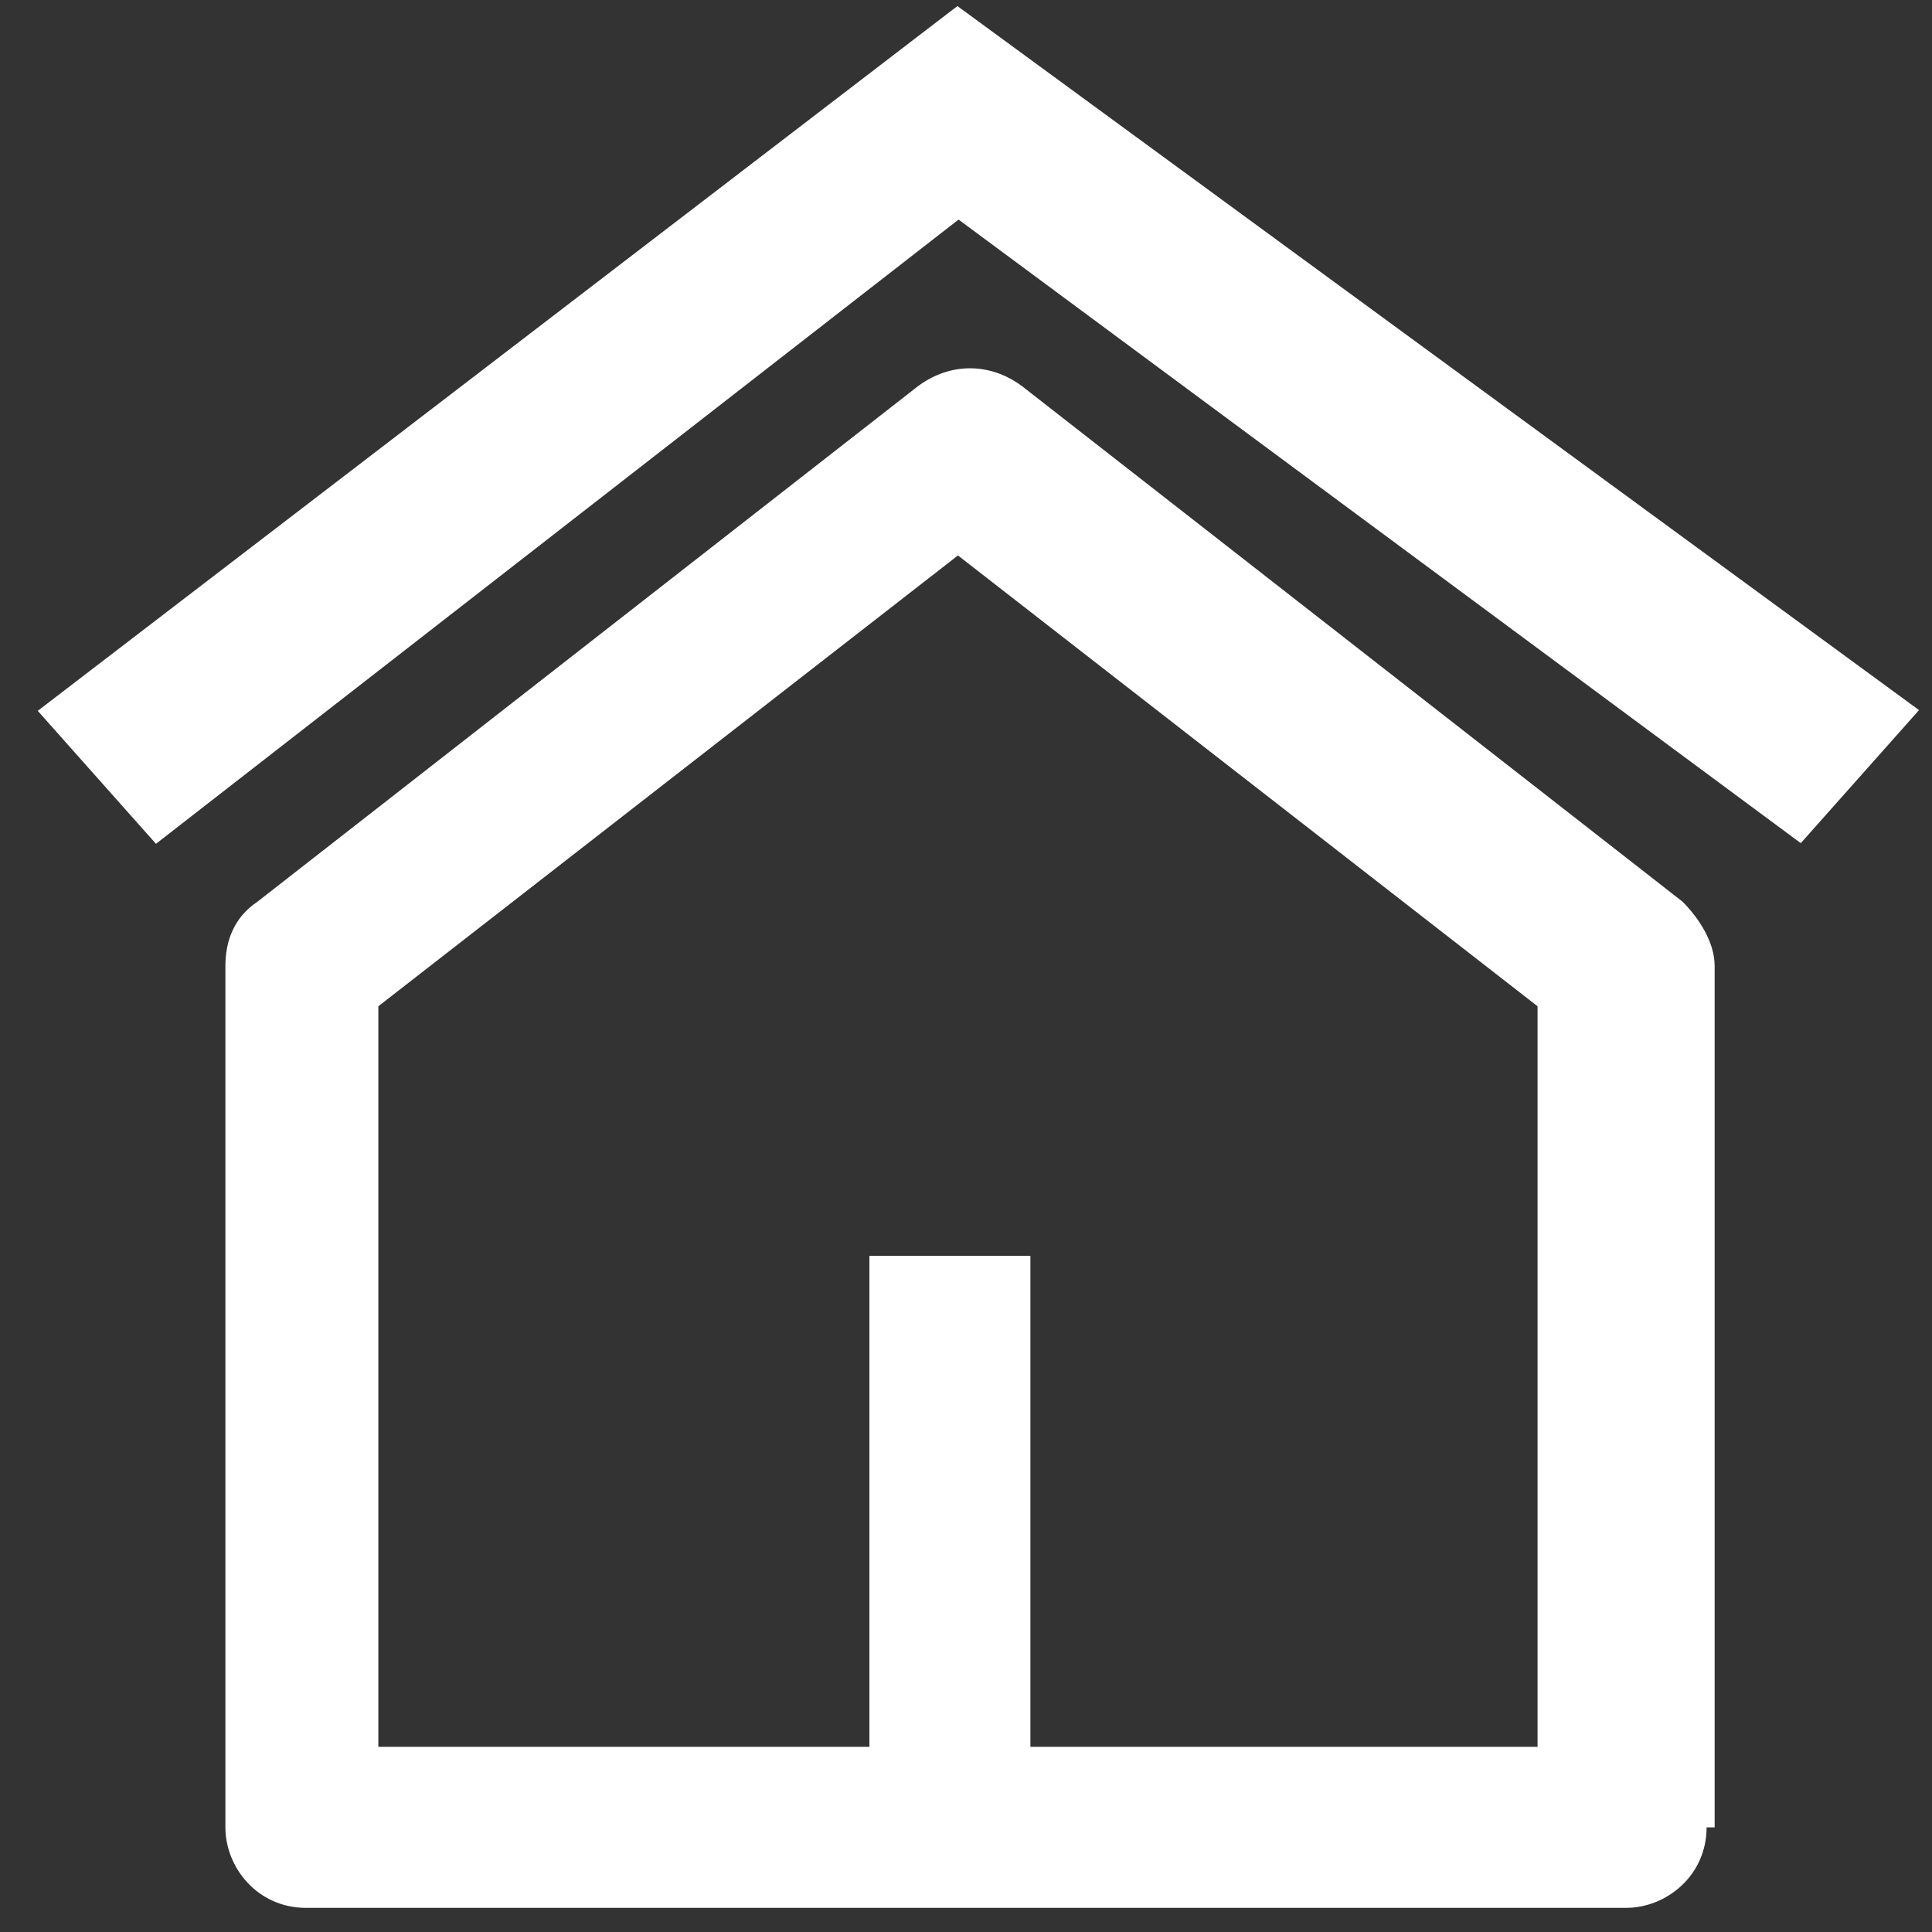
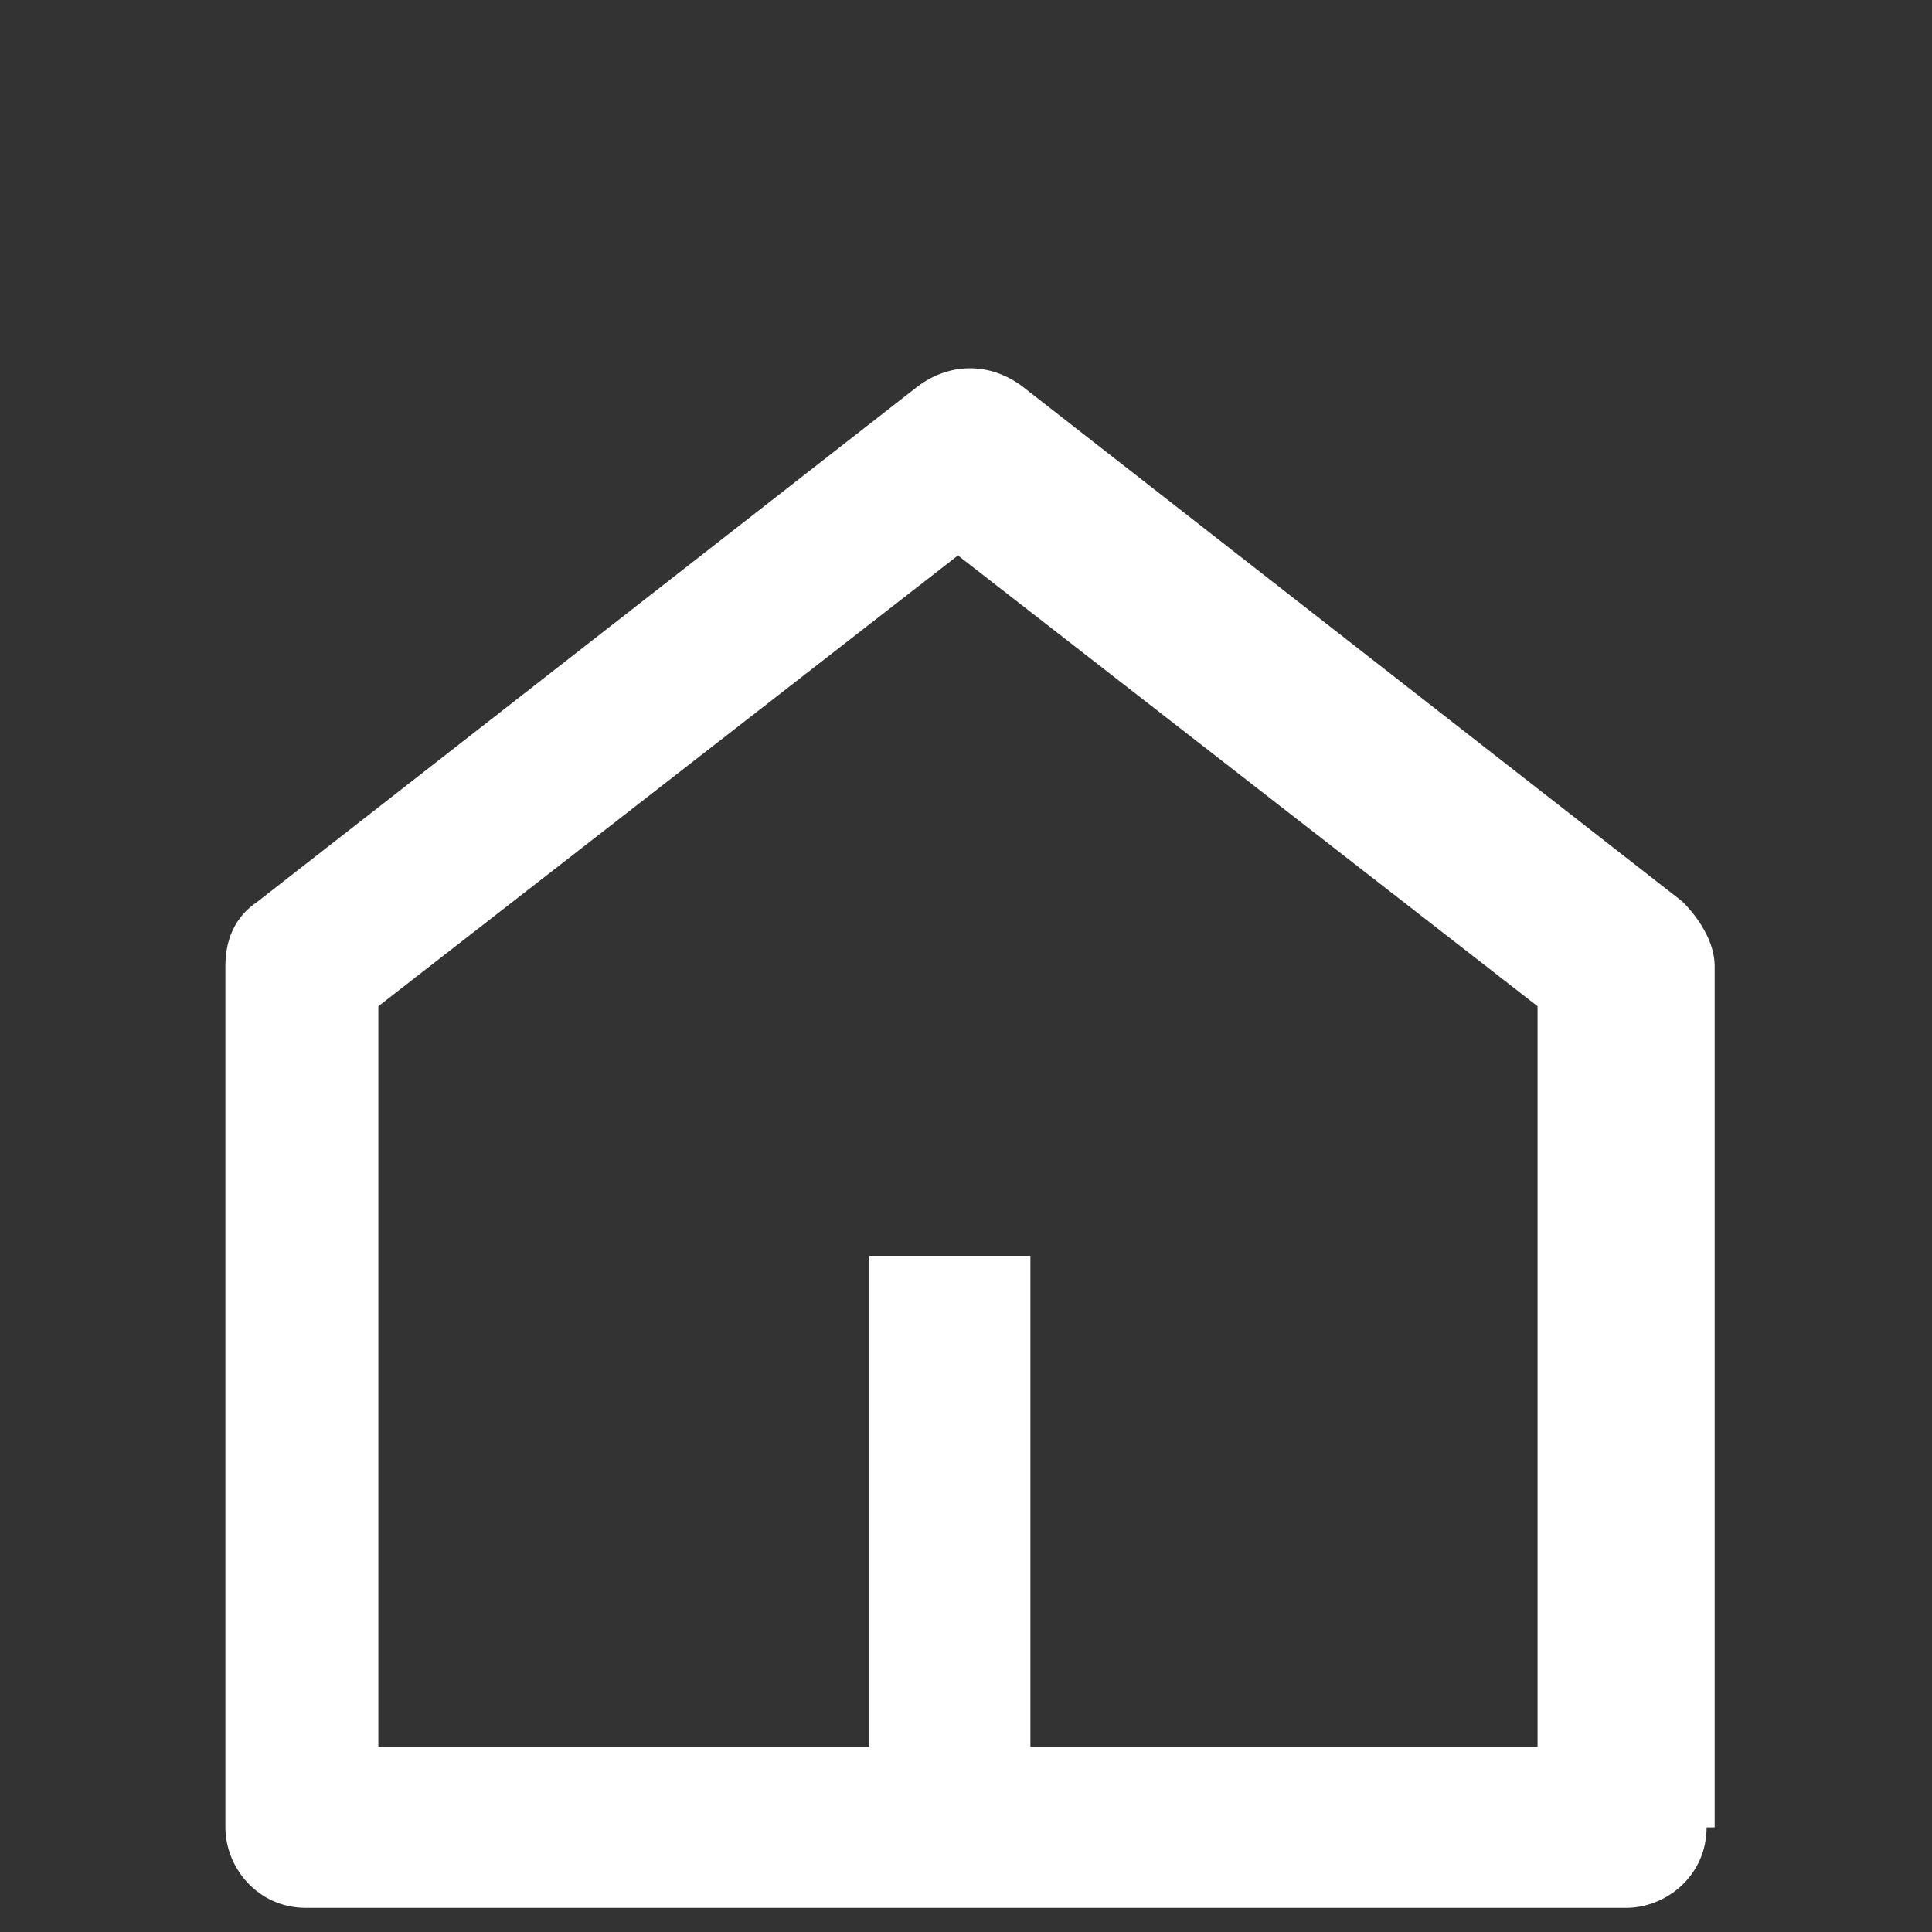
<svg xmlns="http://www.w3.org/2000/svg" version="1.1" viewBox="0 0 24 24">
  <rect x="0" y="0" width="24" height="24" fill="#333333" stroke="none" />
  <defs>
    <style>
      .cls-1 {
        stroke: #fff;
        stroke-miterlimit: 10;
      }

      .cls-1, .cls-2 {
        fill: #fff;
      }
    </style>
  </defs>
  <g>
    <g id="Layer_1">
-       <polygon class="cls-1" points="22.3 9.8 11.9 2.1 2 9.8 1.2 8.9 11.9 .7 23.1 8.9 22.3 9.8" />
      <path class="cls-2" d="M13,21.7h6.1v-9.2l-7.2-5.6-7.2,5.6v9.2h6.1v-6.1h2v6.1ZM21.2,22.7c0,.6-.5,1-1,1H3.8c-.6,0-1-.5-1-1v-10.7c0-.3.1-.6.4-.8l8.2-6.4c.4-.3.9-.3,1.3,0l8.2,6.4c.2.2.4.5.4.8v10.7Z" />
    </g>
  </g>
</svg>